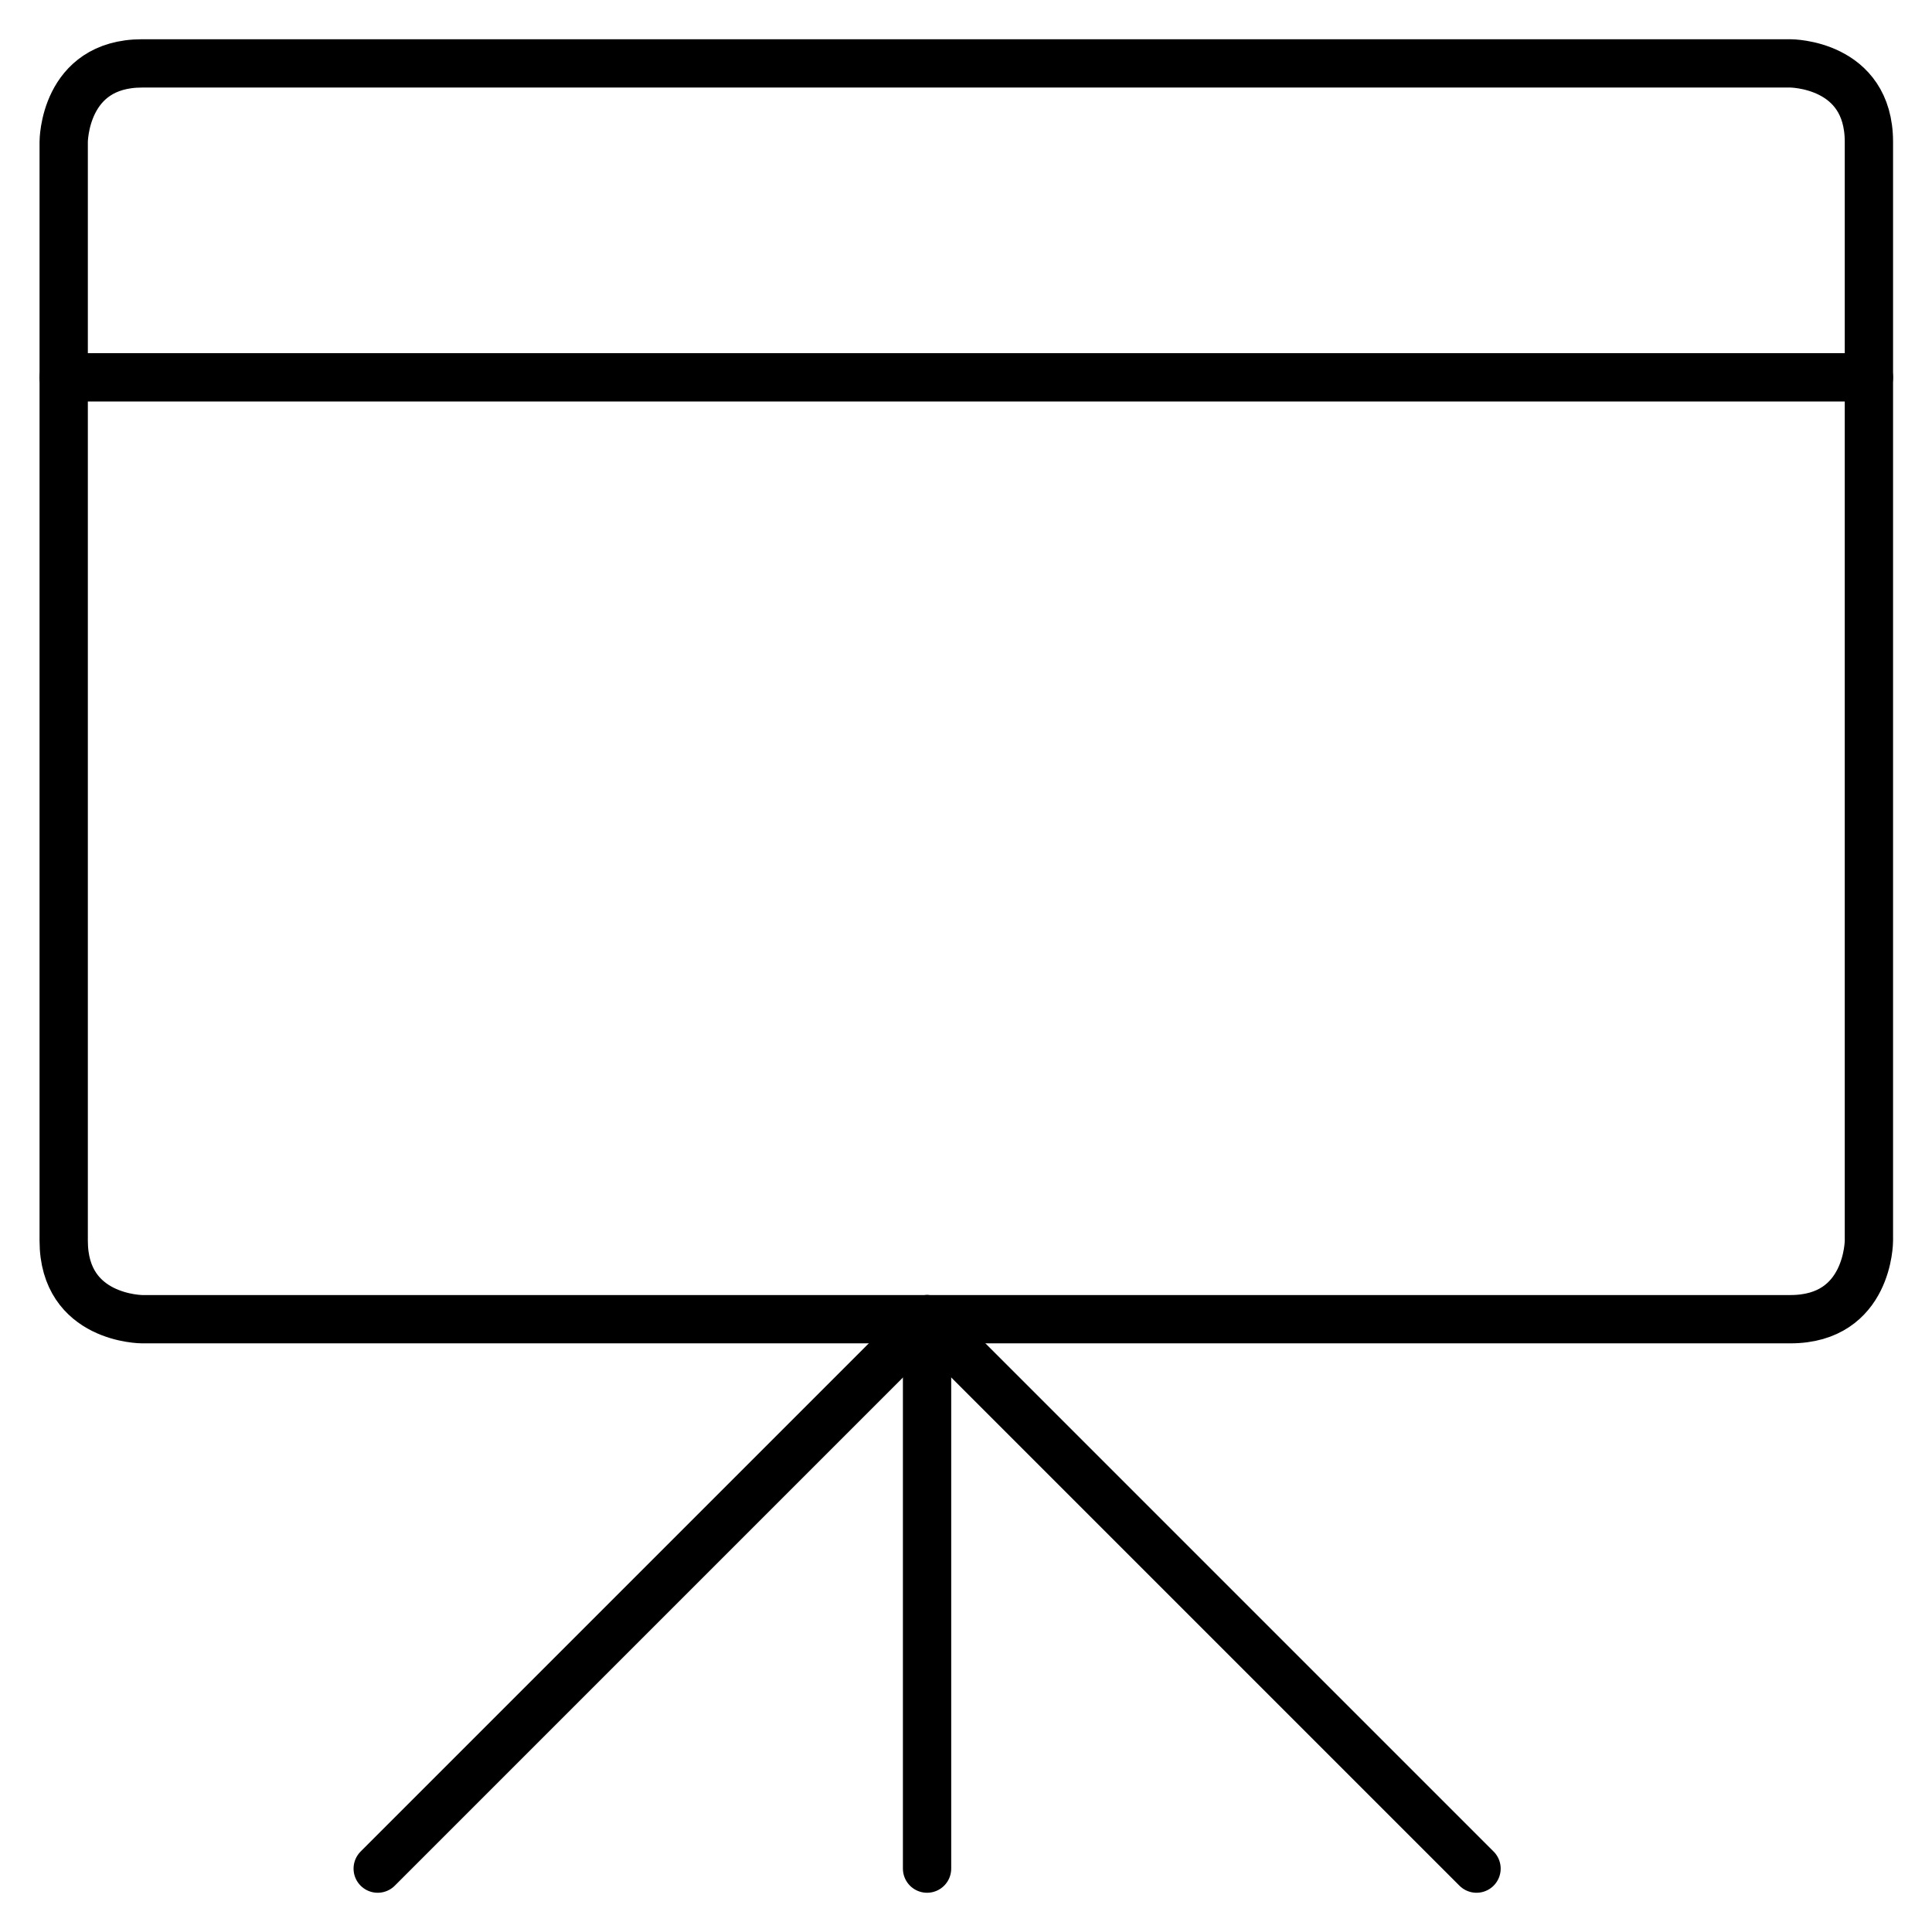
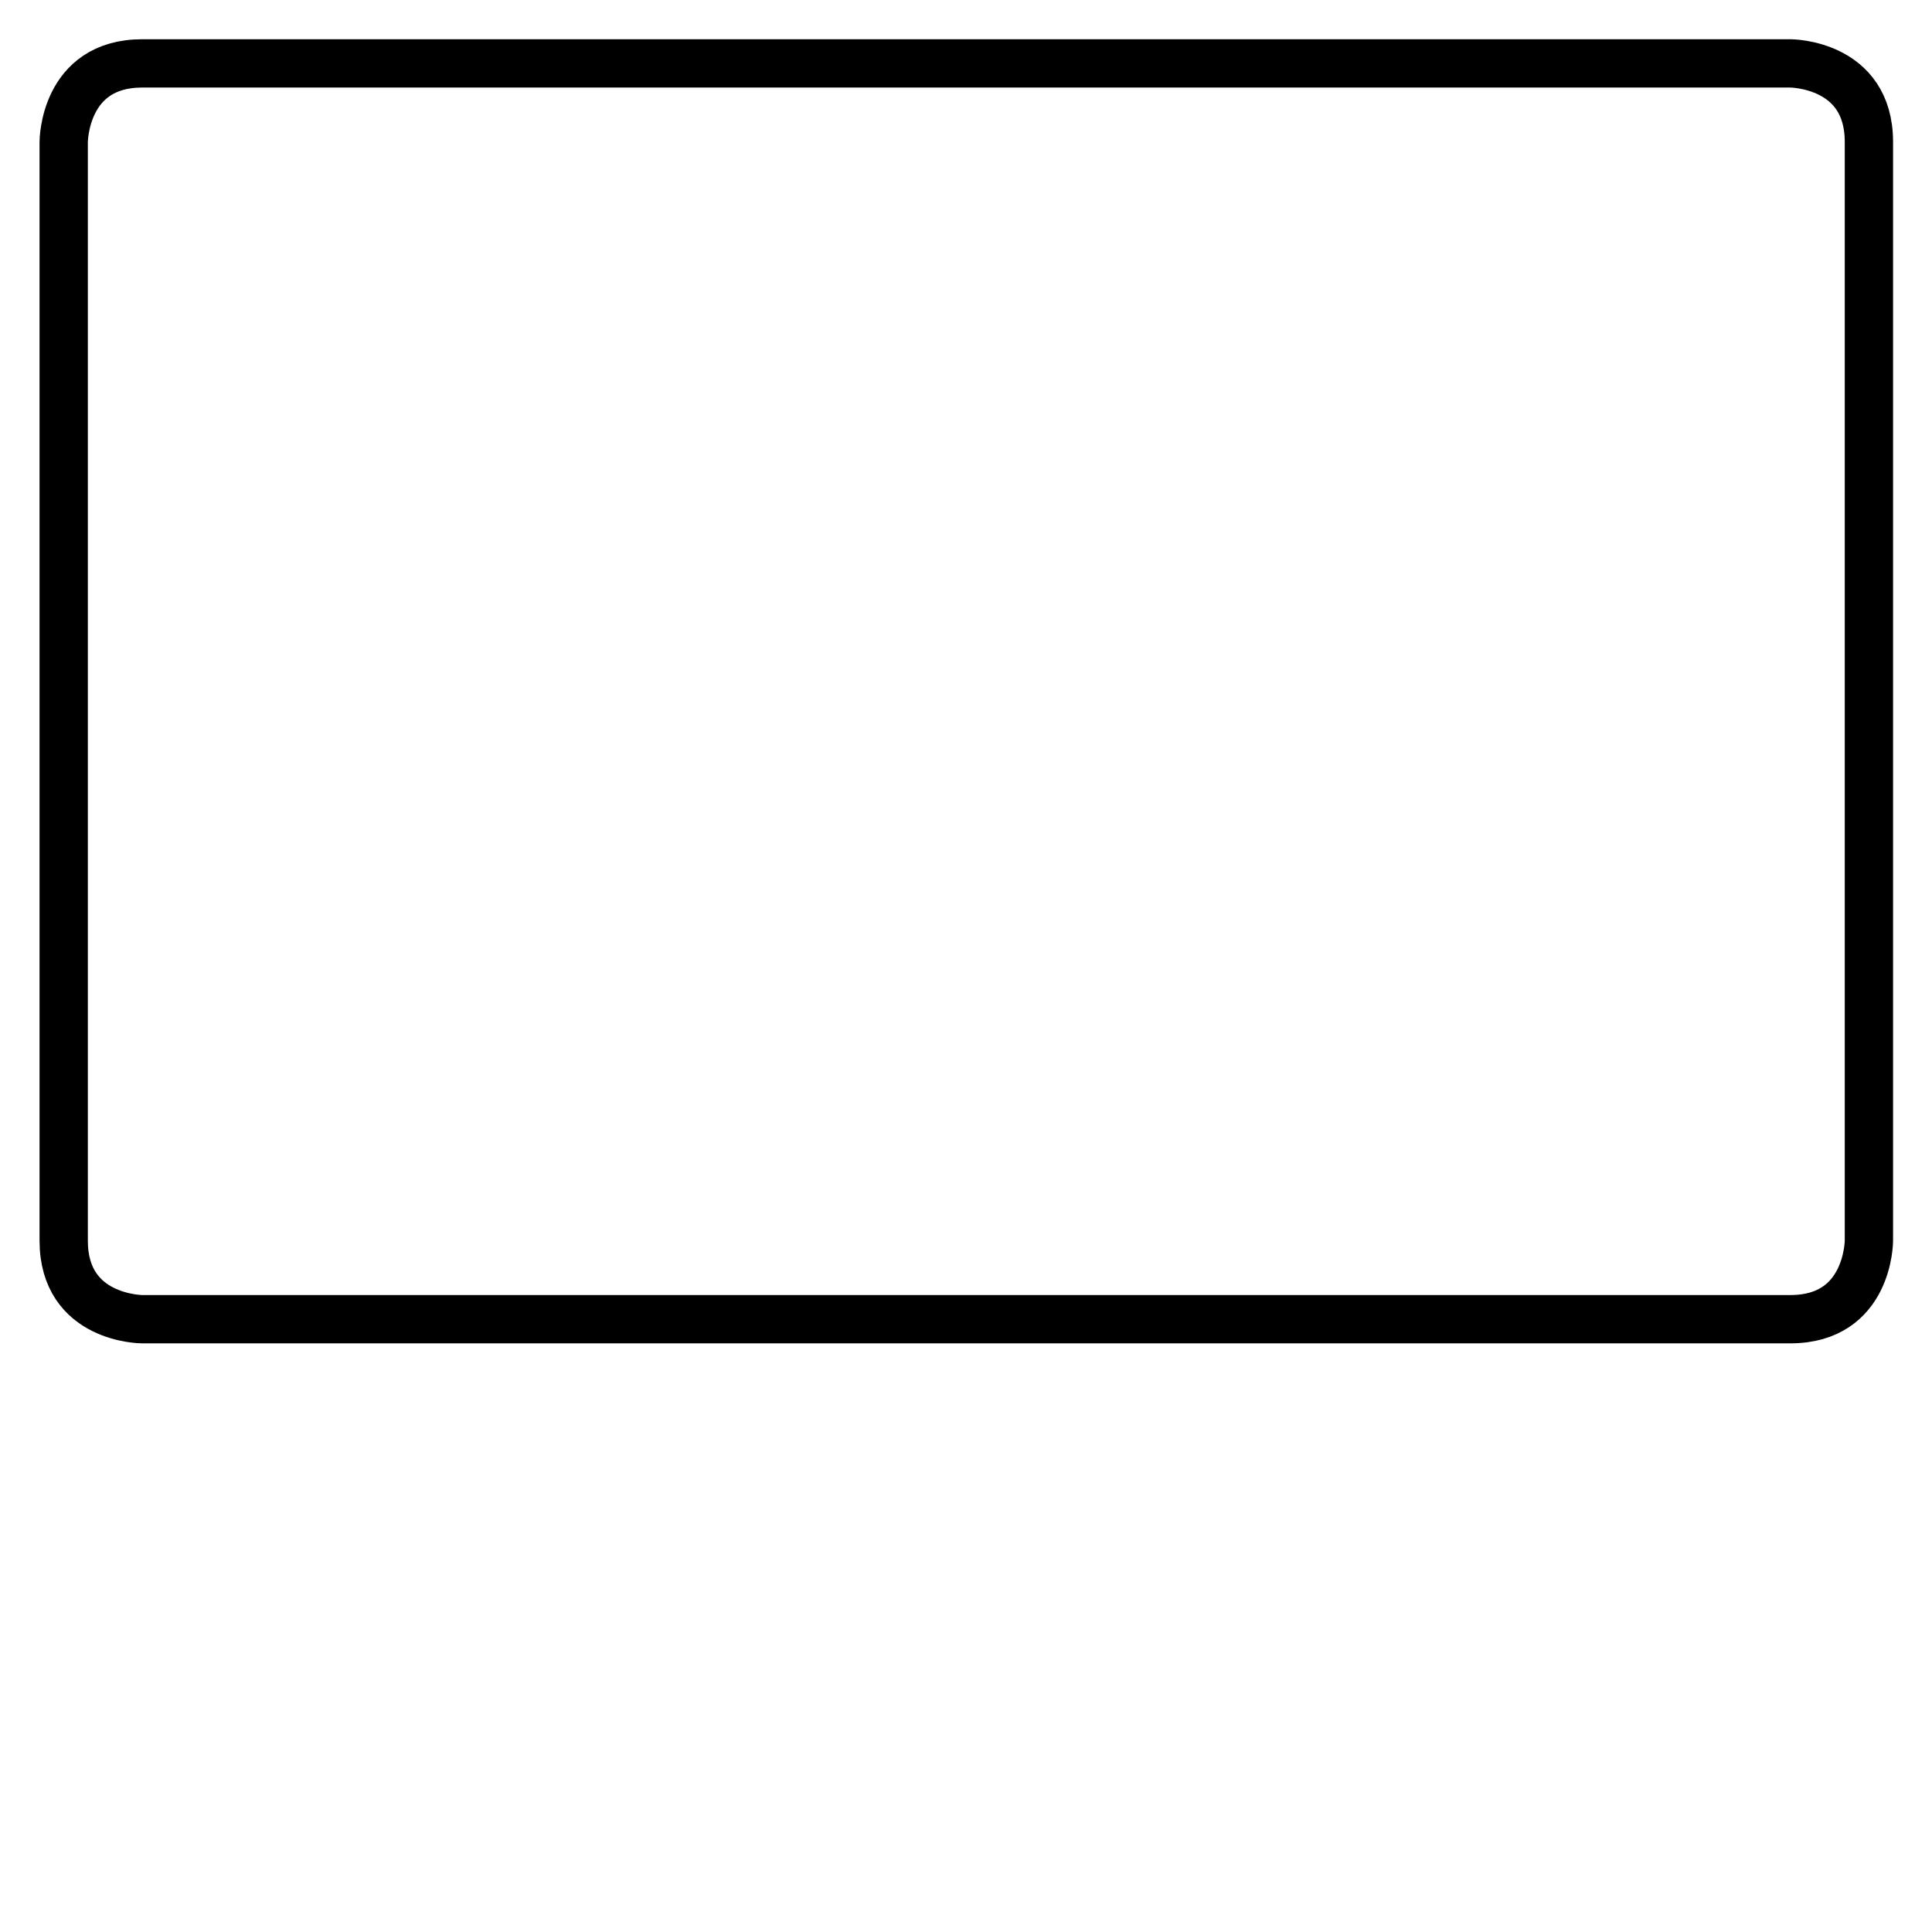
<svg xmlns="http://www.w3.org/2000/svg" width="32" height="32" viewBox="0 0 32 32" fill="none">
  <g clip-path="url(#clip0_1018_1345)">
    <path d="M2.355 1.05H29.655C29.655 1.05 30.955 1.05 30.955 2.35V20.55C30.955 20.55 30.955 21.85 29.655 21.85H2.355C2.355 21.85 1.055 21.85 1.055 20.55V2.35C1.055 2.35 1.055 1.05 2.355 1.05Z" stroke="black" stroke-width="0.8" stroke-linecap="round" stroke-linejoin="round" />
-     <path d="M15.355 21.85V30.95" stroke="black" stroke-width="0.8" stroke-linecap="round" stroke-linejoin="round" />
-     <path d="M6.256 30.95L15.356 21.85L24.456 30.95" stroke="black" stroke-width="0.8" stroke-linecap="round" stroke-linejoin="round" />
-     <path d="M1.055 6.25H30.955" stroke="black" stroke-width="0.8" stroke-linecap="round" stroke-linejoin="round" />
  </g>
  <defs>
    <clipPath id="clip0_1018_1345">
      <rect width="32" height="32" fill="white" />
    </clipPath>
  </defs>
</svg>